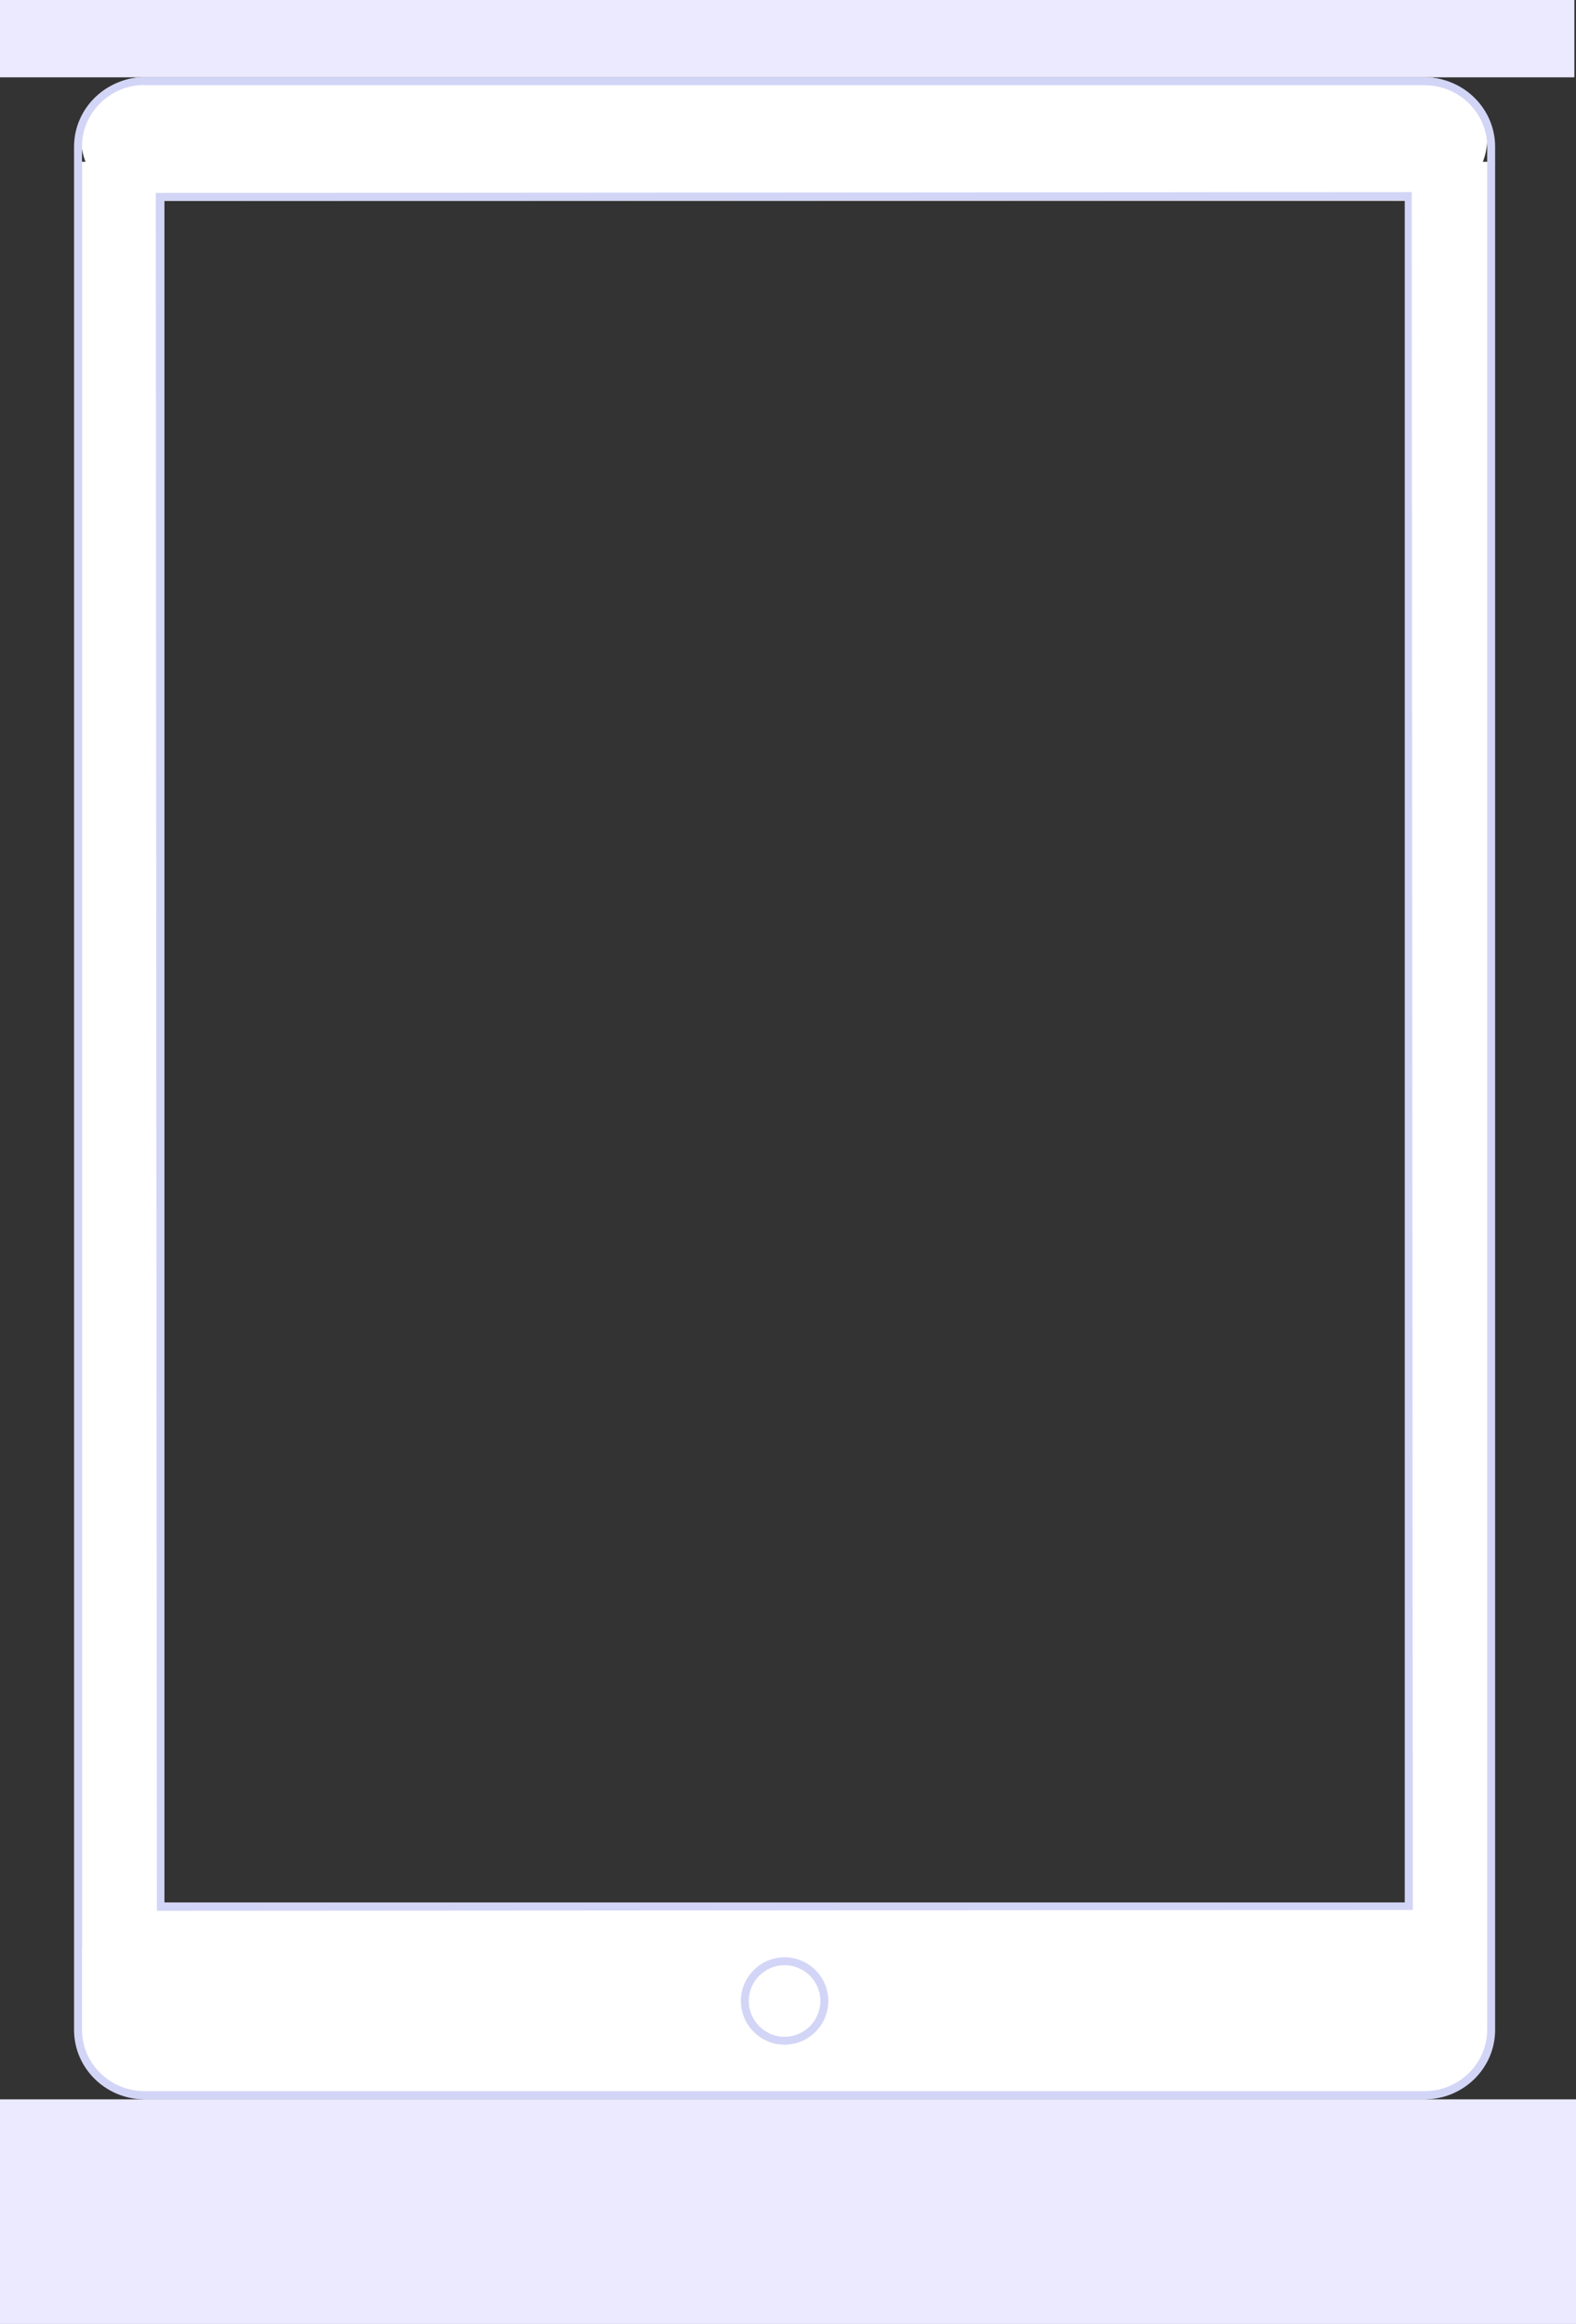
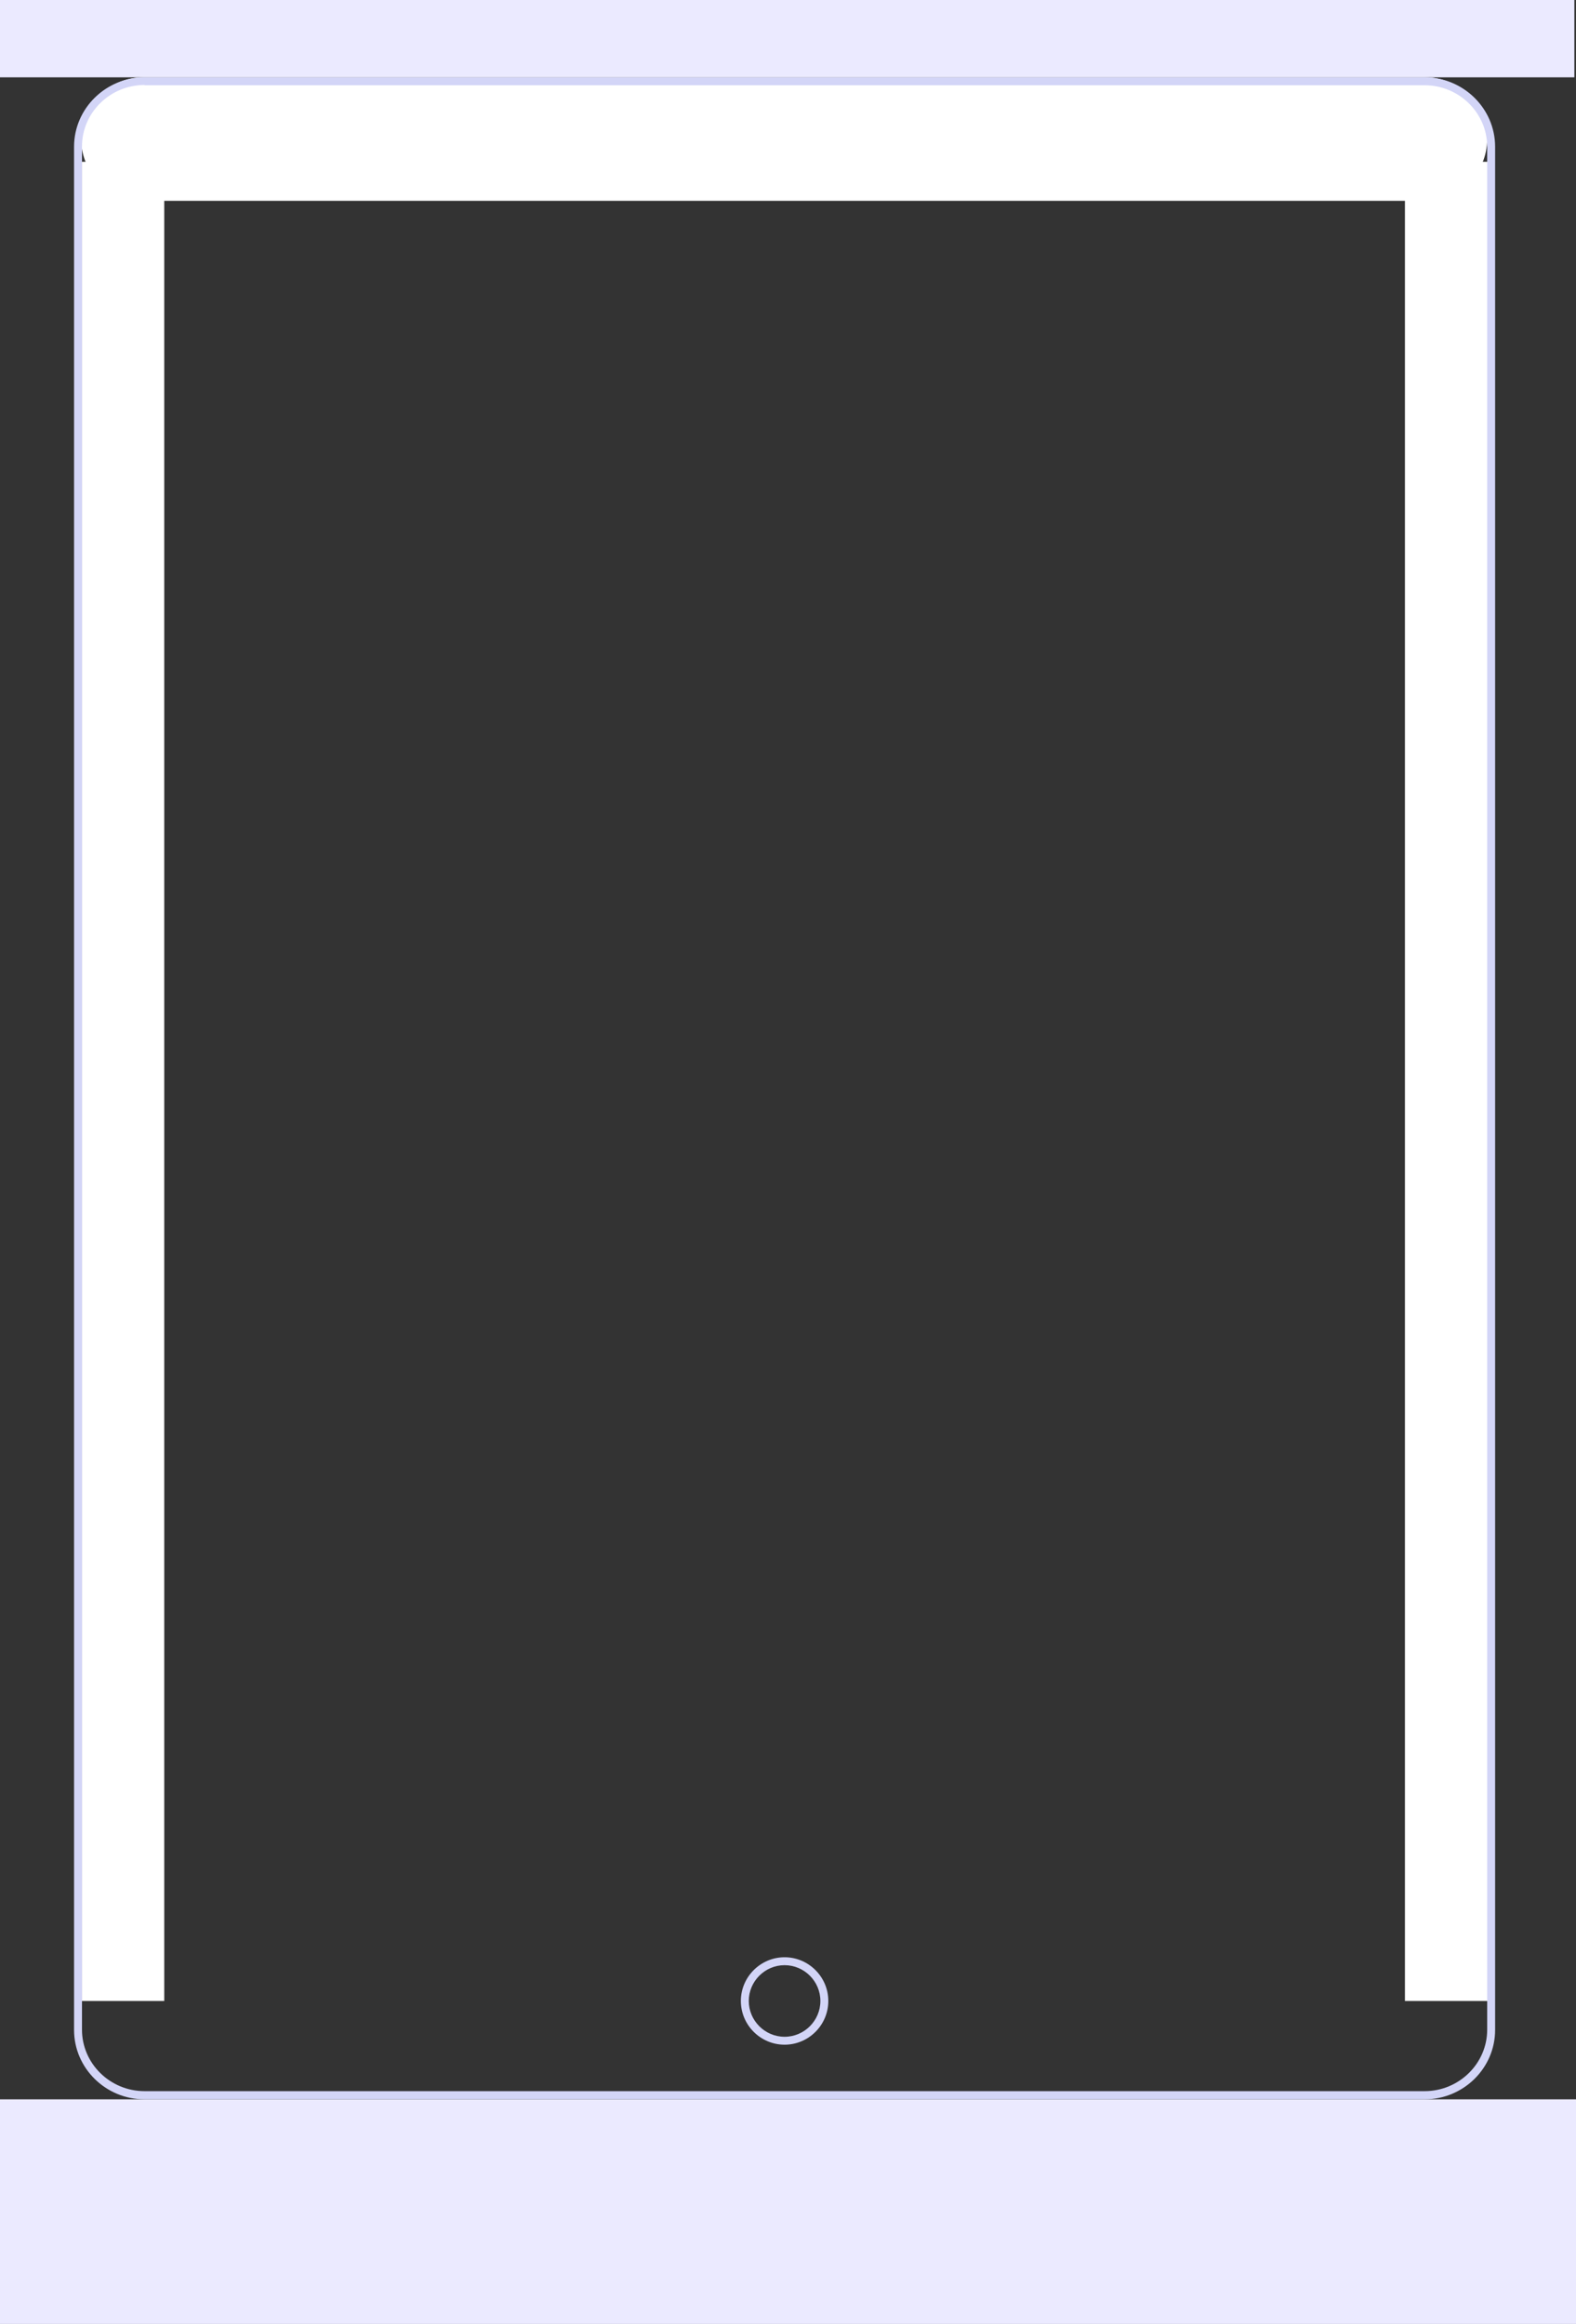
<svg xmlns="http://www.w3.org/2000/svg" id="Layer_1" version="1.1" viewBox="0 0 576.7 850.5">
  <rect x="0" y="0" width="576.7" height="850.5" fill="#333333" stroke="none" />
  <defs>
    <style>
      .st0 {
        fill: none;
      }

      .st1 {
        fill: #d3d5f7;
      }

      .st2 {
        fill: #fff;
      }

      .st3 {
        fill: #ebeaff;
      }

      .st4 {
        clip-path: url(#clippath);
      }
    </style>
    <clipPath id="clippath">
      <rect class="st0" x="27.1" y="28.3" width="520" height="740" />
    </clipPath>
  </defs>
  <rect class="st3" y="768.3" width="576.7" height="82.2" />
-   <rect class="st2" x="28.4" y="696.3" width="517.3" height="72" rx="25.5" ry="25.5" />
  <rect class="st3" x="-.6" y="0" width="576.7" height="28.3" />
  <rect class="st0" x="12.8" y="71.7" width="14.3" height="627.5" />
  <rect class="st0" x="547.1" y="70.7" width="15.6" height="627.5" />
  <rect class="st2" x="30" y="59.2" width="30.1" height="673.1" />
  <rect class="st2" x="514.1" y="59.2" width="31" height="673.1" />
  <path class="st2" d="M29.7,50.9c0-12.4,10.2-22.6,22.7-22.6h469.1c12.5,0,22.7,10.2,22.7,22.6s-10.2,22.6-22.7,22.6H52.4c-12.5,0-22.7-10.2-22.7-22.6Z" />
  <g class="st4">
    <g>
      <path class="st1" d="M521.4,768.3H52.9c-14.2,0-25.8-11.4-25.8-25.4V53.7c0-14,11.6-25.4,25.8-25.4h468.4c14.2,0,25.8,11.4,25.8,25.4v689.2c0,14-11.6,25.4-25.8,25.4h.1ZM52.9,31.1c-12.6,0-22.9,10.1-22.9,22.5v689.2c0,12.4,10.3,22.5,22.9,22.5h468.4c12.6,0,22.9-10.1,22.9-22.5V53.7c0-12.4-10.3-22.5-22.9-22.5H52.9Z" />
-       <path class="st1" d="M57.4,699.3v-1.4l-.4-627.3,459.6-.3.4,628.7-459.6.3h0ZM60.1,73.5v622.8h454V73.3l-454,.2h0Z" />
      <path class="st1" d="M287.1,748.3c-8.8,0-16-7.2-16-16s7.2-16,16-16,16,7.2,16,16-7.2,16-16,16ZM287.1,719.2c-7.2,0-13.1,5.9-13.1,13.1s5.9,13.1,13.1,13.1,13.1-5.9,13.1-13.1-5.9-13.1-13.1-13.1Z" />
    </g>
  </g>
</svg>